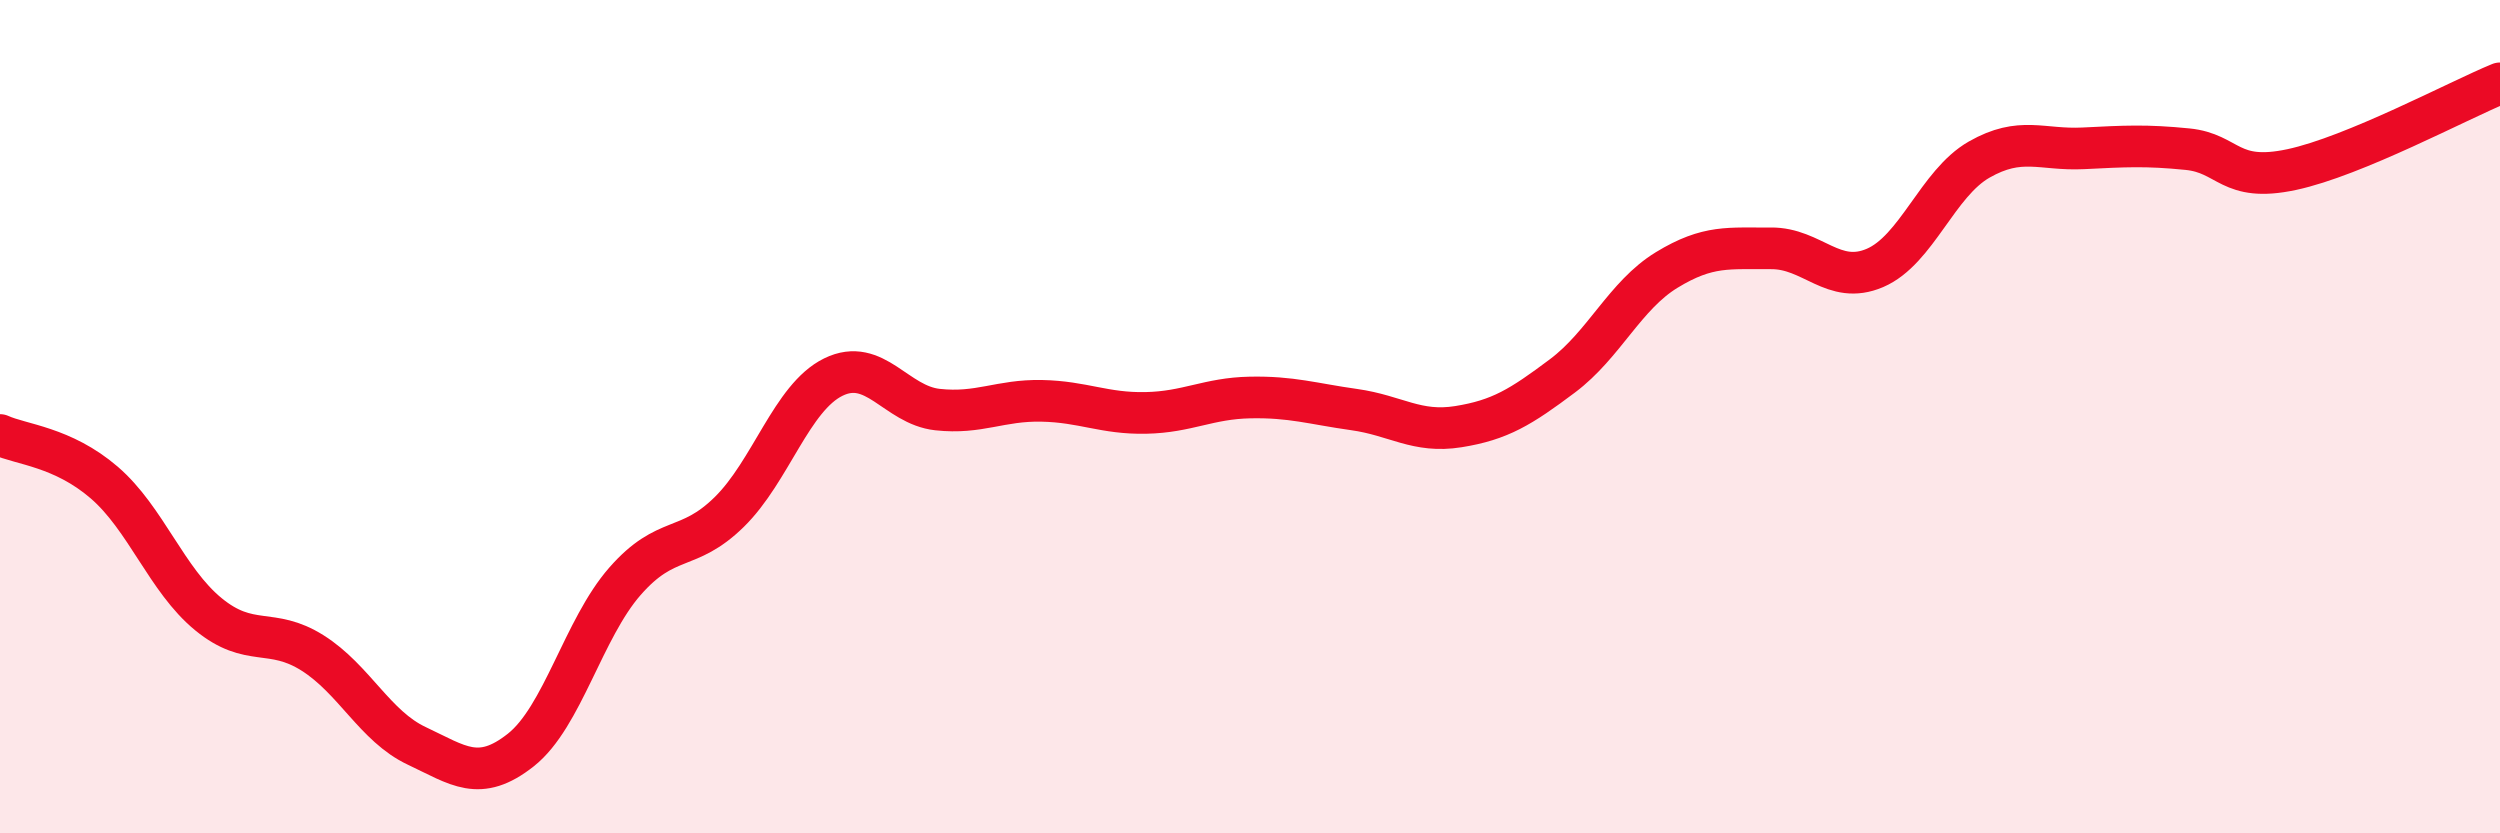
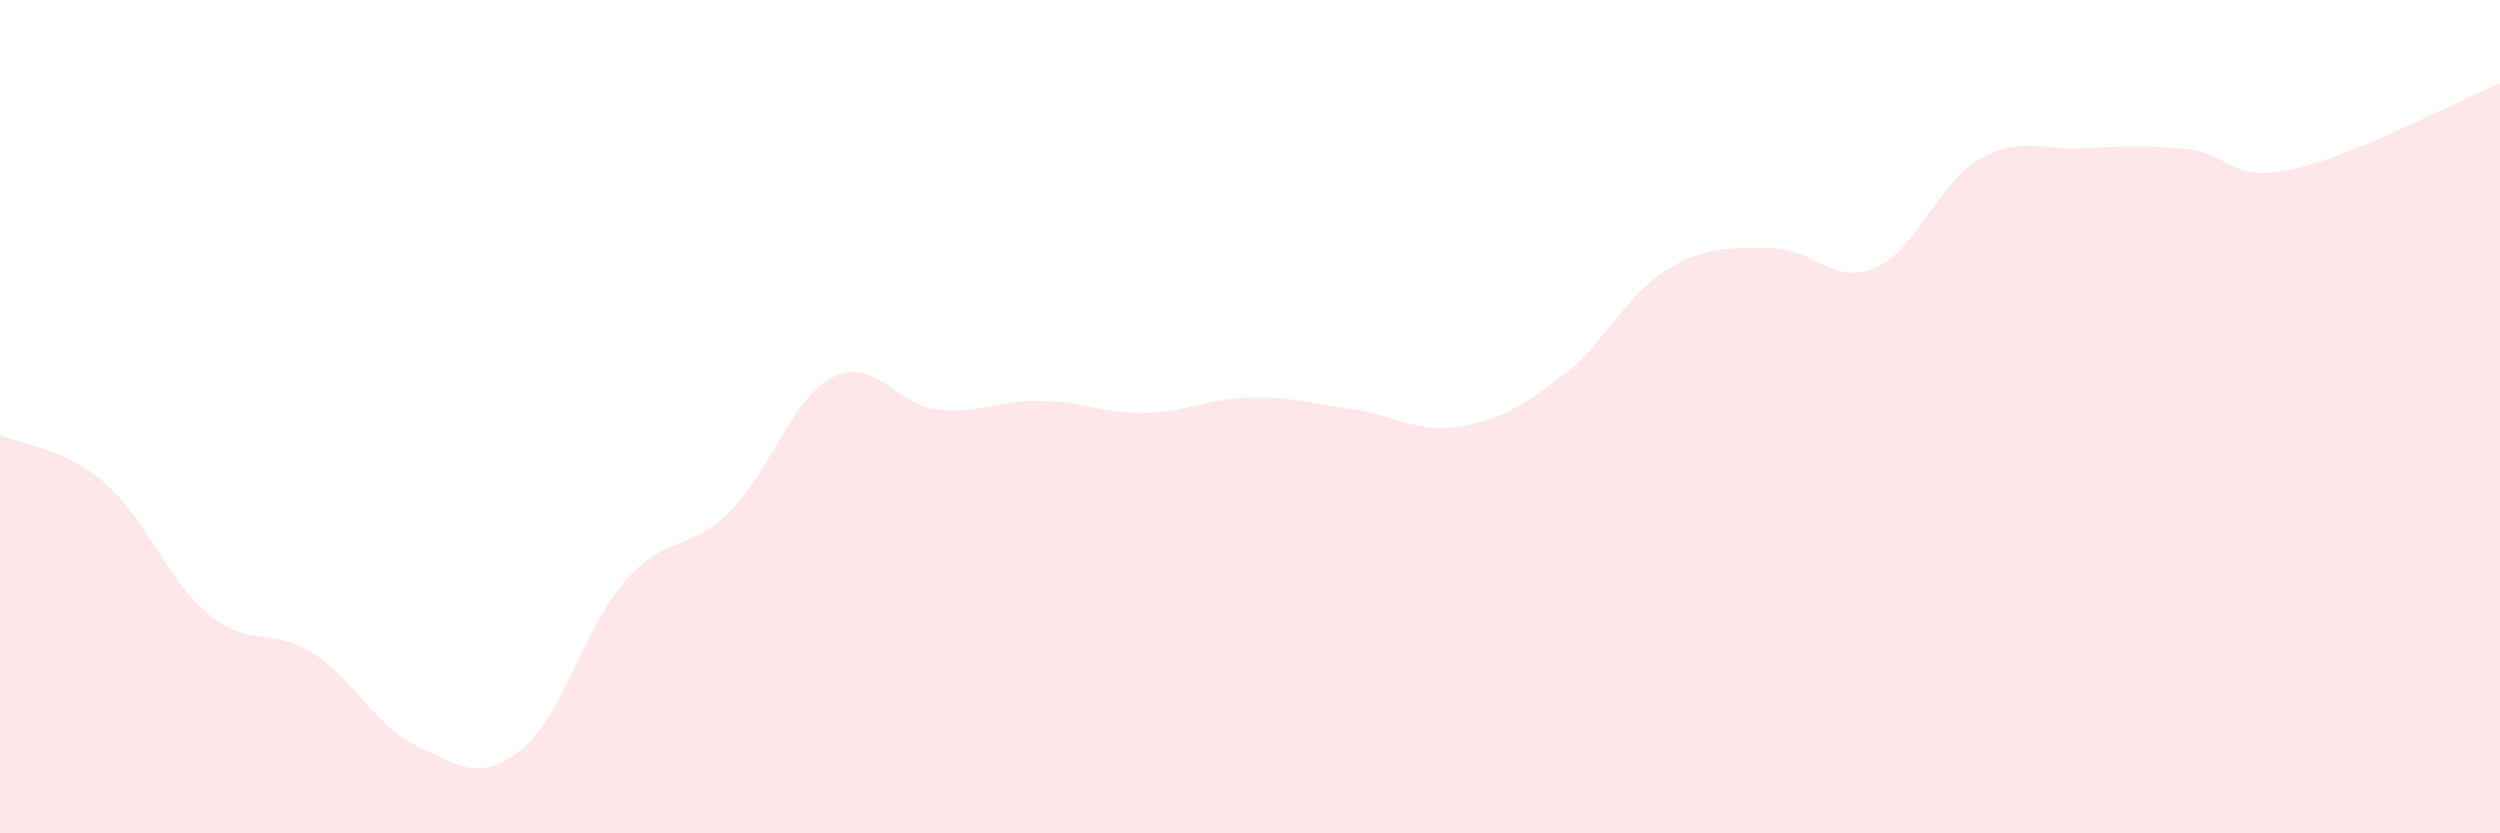
<svg xmlns="http://www.w3.org/2000/svg" width="60" height="20" viewBox="0 0 60 20">
  <path d="M 0,10.44 C 0.5,10.67 1.5,10.72 2.5,11.58 C 3.5,12.44 4,13.92 5,14.74 C 6,15.56 6.5,15.04 7.5,15.67 C 8.5,16.3 9,17.43 10,17.9 C 11,18.37 11.5,18.79 12.5,18 C 13.5,17.21 14,15.09 15,13.95 C 16,12.81 16.5,13.27 17.5,12.29 C 18.5,11.31 19,9.54 20,9.05 C 21,8.56 21.5,9.72 22.5,9.83 C 23.5,9.94 24,9.6 25,9.62 C 26,9.64 26.5,9.93 27.5,9.91 C 28.5,9.89 29,9.56 30,9.54 C 31,9.52 31.5,9.69 32.5,9.83 C 33.5,9.97 34,10.4 35,10.24 C 36,10.08 36.5,9.77 37.5,9.02 C 38.5,8.27 39,7.09 40,6.48 C 41,5.87 41.5,5.97 42.5,5.96 C 43.5,5.95 44,6.86 45,6.43 C 46,6 46.5,4.4 47.5,3.83 C 48.5,3.26 49,3.61 50,3.56 C 51,3.51 51.5,3.48 52.5,3.58 C 53.5,3.68 53.5,4.39 55,4.07 C 56.5,3.75 59,2.41 60,2L60 20L0 20Z" fill="#EB0A25" opacity="0.1" stroke-linecap="round" stroke-linejoin="round" />
-   <path d="M 0,10.44 C 0.5,10.67 1.5,10.72 2.5,11.58 C 3.5,12.44 4,13.92 5,14.74 C 6,15.56 6.5,15.04 7.5,15.67 C 8.5,16.3 9,17.43 10,17.9 C 11,18.37 11.5,18.79 12.5,18 C 13.5,17.21 14,15.09 15,13.95 C 16,12.81 16.5,13.27 17.5,12.29 C 18.5,11.31 19,9.54 20,9.05 C 21,8.56 21.5,9.72 22.5,9.83 C 23.5,9.94 24,9.6 25,9.62 C 26,9.64 26.5,9.93 27.5,9.91 C 28.5,9.89 29,9.56 30,9.54 C 31,9.52 31.5,9.69 32.5,9.83 C 33.5,9.97 34,10.4 35,10.24 C 36,10.08 36.5,9.77 37.5,9.02 C 38.5,8.27 39,7.09 40,6.48 C 41,5.87 41.5,5.97 42.5,5.96 C 43.5,5.95 44,6.86 45,6.43 C 46,6 46.5,4.4 47.5,3.83 C 48.5,3.26 49,3.61 50,3.56 C 51,3.51 51.5,3.48 52.5,3.58 C 53.5,3.68 53.5,4.39 55,4.07 C 56.5,3.75 59,2.41 60,2" stroke="#EB0A25" stroke-width="1" fill="none" stroke-linecap="round" stroke-linejoin="round" />
</svg>